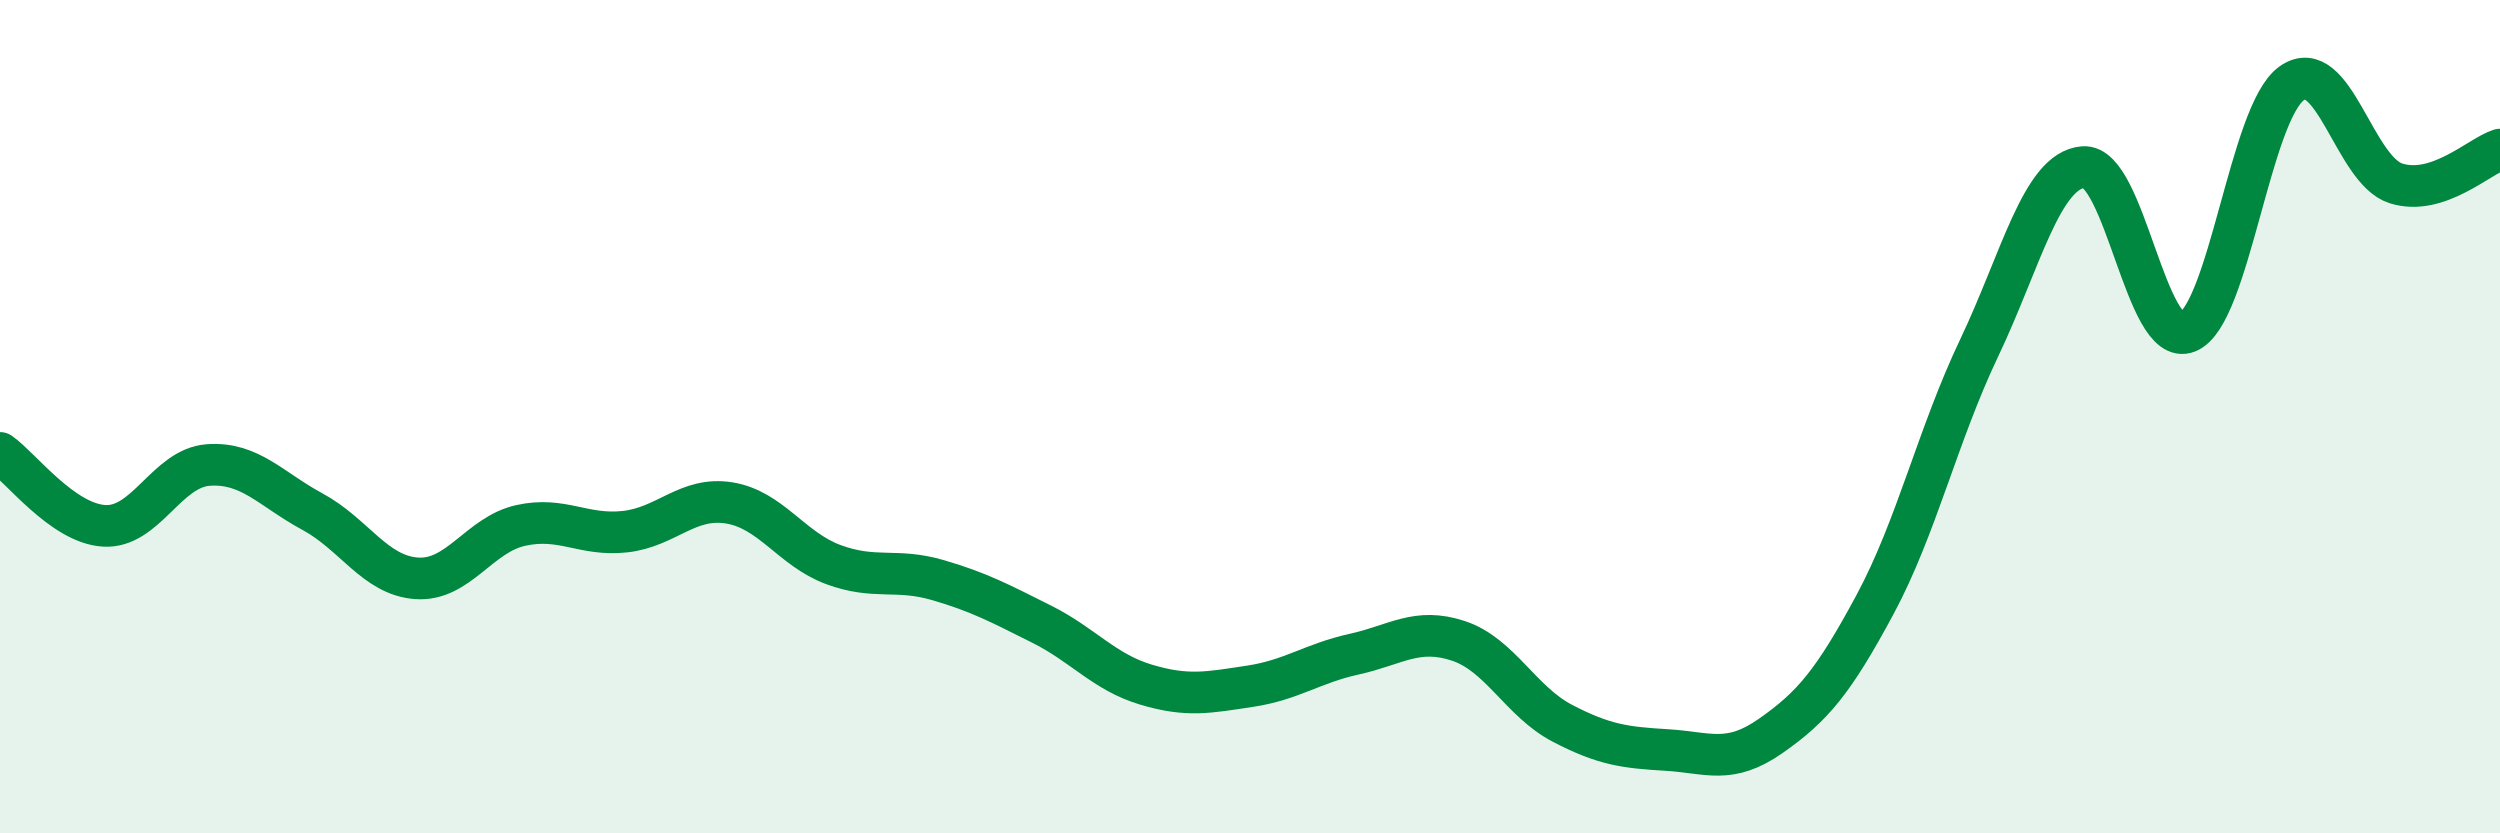
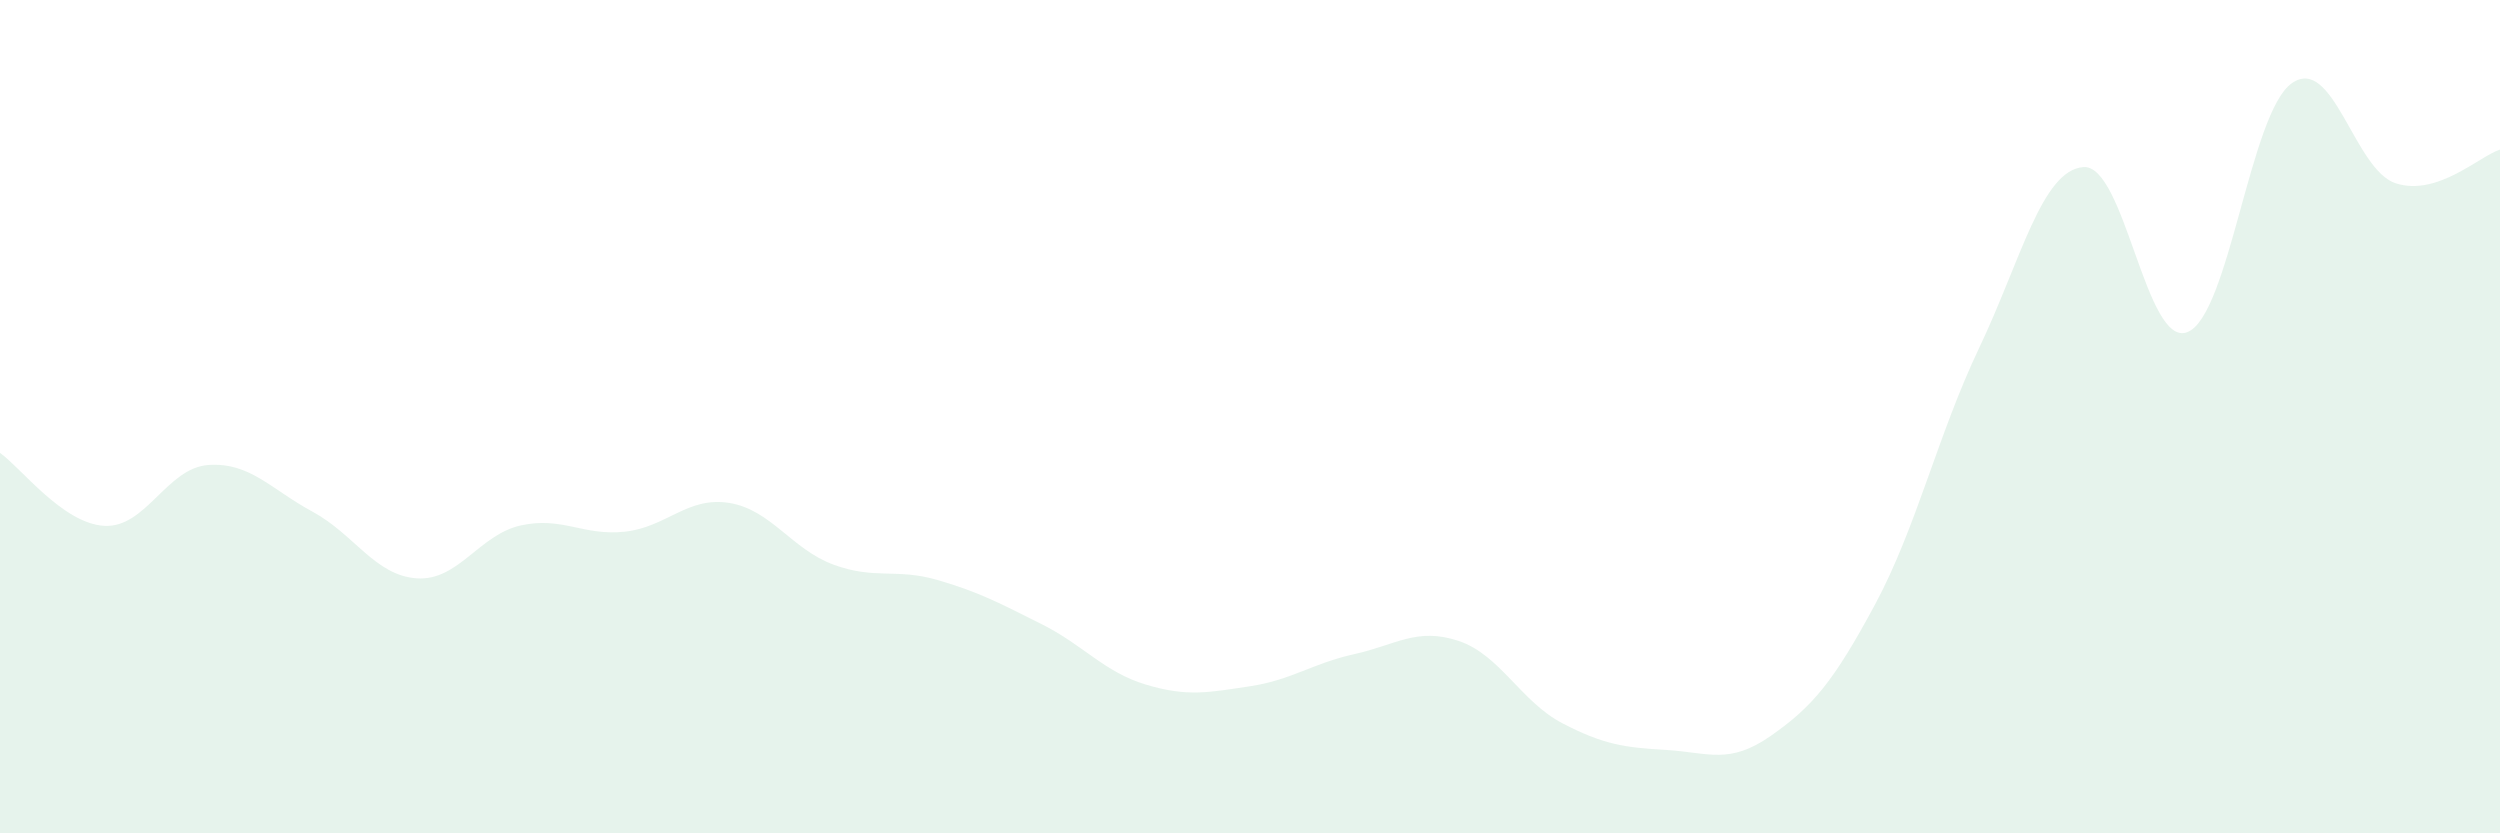
<svg xmlns="http://www.w3.org/2000/svg" width="60" height="20" viewBox="0 0 60 20">
  <path d="M 0,10.87 C 0.5,11.22 1.5,12.56 2.5,12.62 C 3.5,12.68 4,11.23 5,11.16 C 6,11.09 6.5,11.74 7.5,12.28 C 8.5,12.82 9,13.81 10,13.88 C 11,13.95 11.5,12.83 12.5,12.61 C 13.5,12.39 14,12.87 15,12.76 C 16,12.65 16.5,11.91 17.5,12.07 C 18.5,12.23 19,13.18 20,13.55 C 21,13.92 21.5,13.63 22.5,13.92 C 23.5,14.21 24,14.48 25,14.98 C 26,15.48 26.5,16.13 27.5,16.43 C 28.5,16.73 29,16.62 30,16.47 C 31,16.32 31.5,15.92 32.5,15.7 C 33.5,15.48 34,15.05 35,15.38 C 36,15.71 36.5,16.84 37.5,17.36 C 38.5,17.88 39,17.94 40,18 C 41,18.06 41.5,18.36 42.5,17.66 C 43.5,16.96 44,16.37 45,14.51 C 46,12.65 46.5,10.45 47.5,8.35 C 48.5,6.25 49,4.09 50,4.01 C 51,3.93 51.5,8.37 52.5,7.97 C 53.5,7.57 54,2.71 55,2 C 56,1.29 56.5,4.08 57.5,4.4 C 58.5,4.72 59.5,3.75 60,3.59L60 20L0 20Z" fill="#008740" opacity="0.1" stroke-linecap="round" stroke-linejoin="round" />
-   <path d="M 0,10.87 C 0.5,11.22 1.5,12.56 2.5,12.62 C 3.5,12.68 4,11.23 5,11.16 C 6,11.09 6.5,11.74 7.5,12.28 C 8.5,12.82 9,13.81 10,13.88 C 11,13.95 11.5,12.83 12.5,12.61 C 13.5,12.39 14,12.87 15,12.76 C 16,12.65 16.5,11.91 17.5,12.07 C 18.5,12.23 19,13.18 20,13.55 C 21,13.92 21.5,13.63 22.5,13.92 C 23.5,14.21 24,14.48 25,14.98 C 26,15.48 26.5,16.13 27.5,16.43 C 28.5,16.73 29,16.62 30,16.47 C 31,16.32 31.5,15.92 32.5,15.7 C 33.5,15.48 34,15.05 35,15.38 C 36,15.71 36.5,16.84 37.5,17.36 C 38.5,17.88 39,17.94 40,18 C 41,18.06 41.5,18.36 42.5,17.66 C 43.5,16.96 44,16.37 45,14.51 C 46,12.65 46.5,10.45 47.5,8.35 C 48.5,6.25 49,4.09 50,4.01 C 51,3.93 51.5,8.37 52.5,7.97 C 53.5,7.57 54,2.71 55,2 C 56,1.29 56.5,4.08 57.5,4.4 C 58.5,4.72 59.5,3.75 60,3.59" stroke="#008740" stroke-width="1" fill="none" stroke-linecap="round" stroke-linejoin="round" />
</svg>